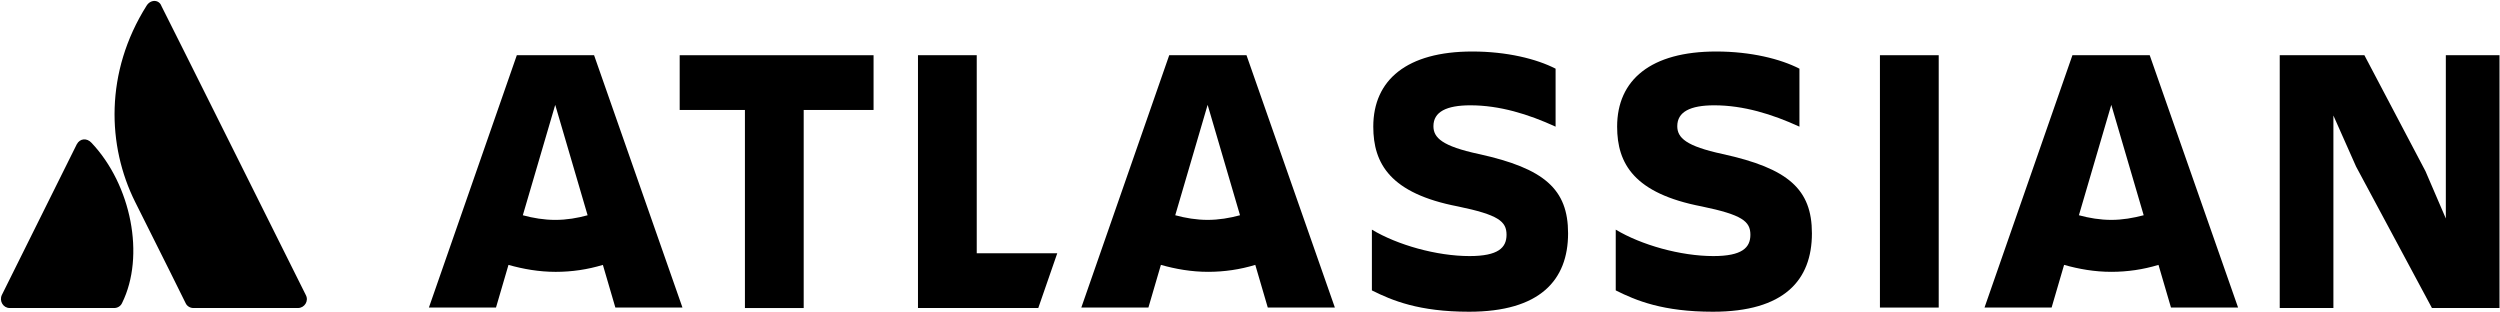
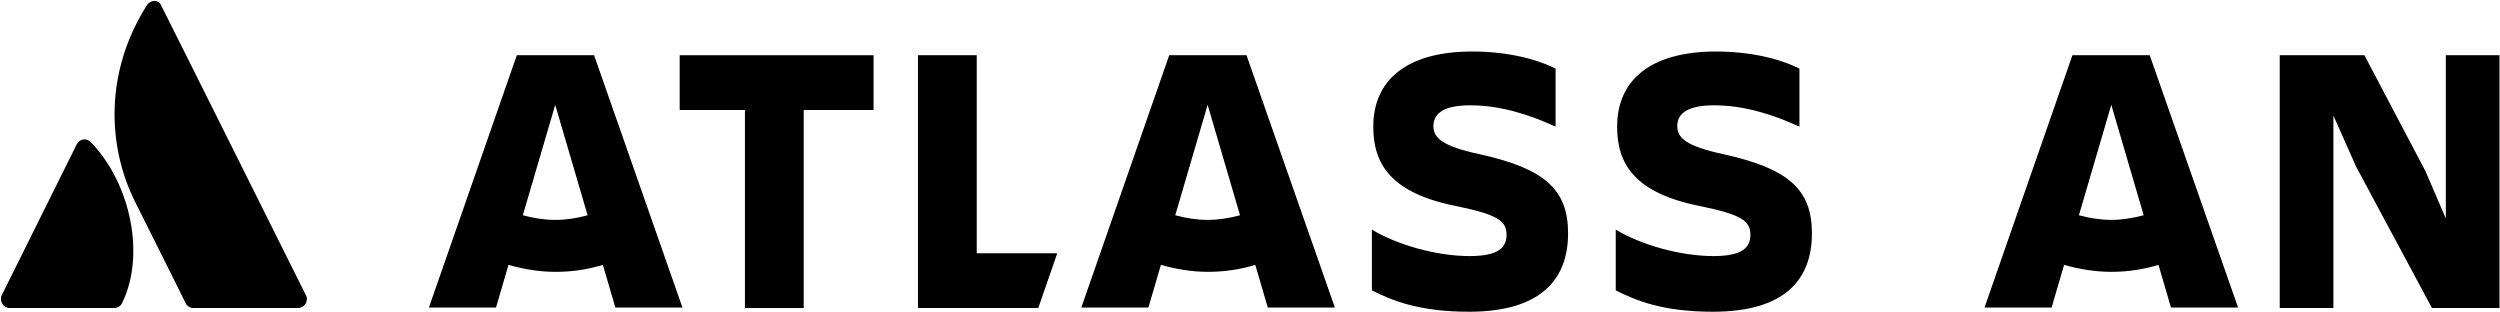
<svg xmlns="http://www.w3.org/2000/svg" width="1464" height="183" viewBox="0 0 1464 183" fill="none">
  <path d="M53.632 83.672C50.922 80.683 46.858 80.955 44.961 84.487L1.065 172.768C-0.561 176.299 1.878 180.374 5.671 180.374H66.909C68.805 180.374 70.702 179.288 71.515 177.386C85.063 149.951 76.934 108.39 53.632 83.672Z" fill="black" />
  <path d="M85.874 3.27C61.217 42.386 62.843 85.576 79.101 118.172C95.359 150.769 107.822 175.487 108.636 177.389C109.449 179.291 111.345 180.377 113.241 180.377H174.479C178.272 180.377 180.982 176.302 179.085 172.771C179.085 172.771 96.713 7.616 94.545 3.541C93.19 -0.261 88.313 -0.533 85.874 3.27Z" fill="black" />
  <path d="M918.267 136.645C918.267 110.839 904.448 98.615 865.969 90.195C844.565 85.577 839.416 80.687 839.416 73.897C839.416 65.476 847.008 61.673 861.098 61.673C878.167 61.673 894.964 66.834 910.954 74.168V40.214C899.842 34.509 882.502 30.163 862.176 30.163C823.976 30.163 804.193 46.733 804.193 74.168C804.193 95.899 814.22 113.284 853.778 120.889C877.353 125.779 882.23 129.582 882.23 137.46C882.23 145.065 877.353 149.955 860.555 149.955C841.316 149.955 818.284 143.436 803.379 134.472V170.056C815.306 176.032 831.017 182.551 860.284 182.551C901.742 182.551 918.267 164.08 918.267 136.645Z" fill="black" />
  <path d="M1335.01 32.335V180.377H1366.44V67.648L1379.71 97.528L1424.15 180.377H1463.71V32.335H1432.28V127.951L1420.36 100.244L1384.59 32.335H1335.01Z" fill="black" />
-   <path d="M1135.31 32.335H1100.89V180.106H1135.31V32.335Z" fill="black" />
  <path d="M1061.06 136.645C1061.06 110.839 1047.25 98.615 1008.77 90.195C987.363 85.577 982.213 80.687 982.213 73.897C982.213 65.476 989.805 61.673 1003.89 61.673C1020.96 61.673 1037.76 66.834 1053.75 74.168V40.214C1042.64 34.509 1025.3 30.163 1004.97 30.163C966.773 30.163 946.991 46.733 946.991 74.168C946.991 95.899 957.018 113.284 996.575 120.889C1020.15 125.779 1025.03 129.582 1025.03 137.46C1025.03 145.065 1020.15 149.955 1003.35 149.955C984.113 149.955 961.081 143.436 946.177 134.472V170.056C958.096 176.032 973.815 182.551 1003.08 182.551C1044.8 182.551 1061.06 164.08 1061.06 136.645Z" fill="black" />
  <path d="M537.567 32.335V180.377H608.016L619.125 148.324H571.979V32.335H537.567Z" fill="black" />
  <path d="M398.023 32.343V64.396H436.228V180.385H470.641V64.396H511.555V32.343H398.023Z" fill="black" />
  <path d="M347.896 32.342H302.645L251.162 180.112H290.451L297.767 155.121C306.438 157.566 315.651 159.196 325.406 159.196C334.889 159.196 344.102 157.838 353.043 155.121L360.359 180.112H399.649L347.896 32.342ZM325.135 128.773C318.632 128.773 312.129 127.687 306.167 126.057L325.135 61.407L344.102 126.057C338.141 127.687 331.909 128.773 325.135 128.773Z" fill="black" />
  <path d="M729.949 32.334H684.698L633.216 180.105H672.505L679.821 155.114C688.492 157.558 697.705 159.188 707.459 159.188C716.943 159.188 726.156 157.83 735.097 155.114L742.413 180.105H781.701L729.949 32.334ZM707.188 128.765C700.685 128.765 694.182 127.679 688.221 126.049L707.188 61.399L726.155 126.049C720.194 127.679 713.691 128.765 707.188 128.765Z" fill="black" />
  <path d="M1258.87 32.334H1213.61L1162.13 180.105H1201.42L1208.73 155.114C1217.41 157.558 1226.62 159.188 1236.37 159.188C1245.86 159.188 1255.07 157.83 1264.01 155.114L1271.33 180.105H1310.62L1258.87 32.334ZM1236.37 128.765C1229.87 128.765 1223.37 127.679 1217.41 126.049L1236.37 61.399L1255.34 126.049C1249.11 127.679 1242.88 128.765 1236.37 128.765Z" fill="black" />
</svg>